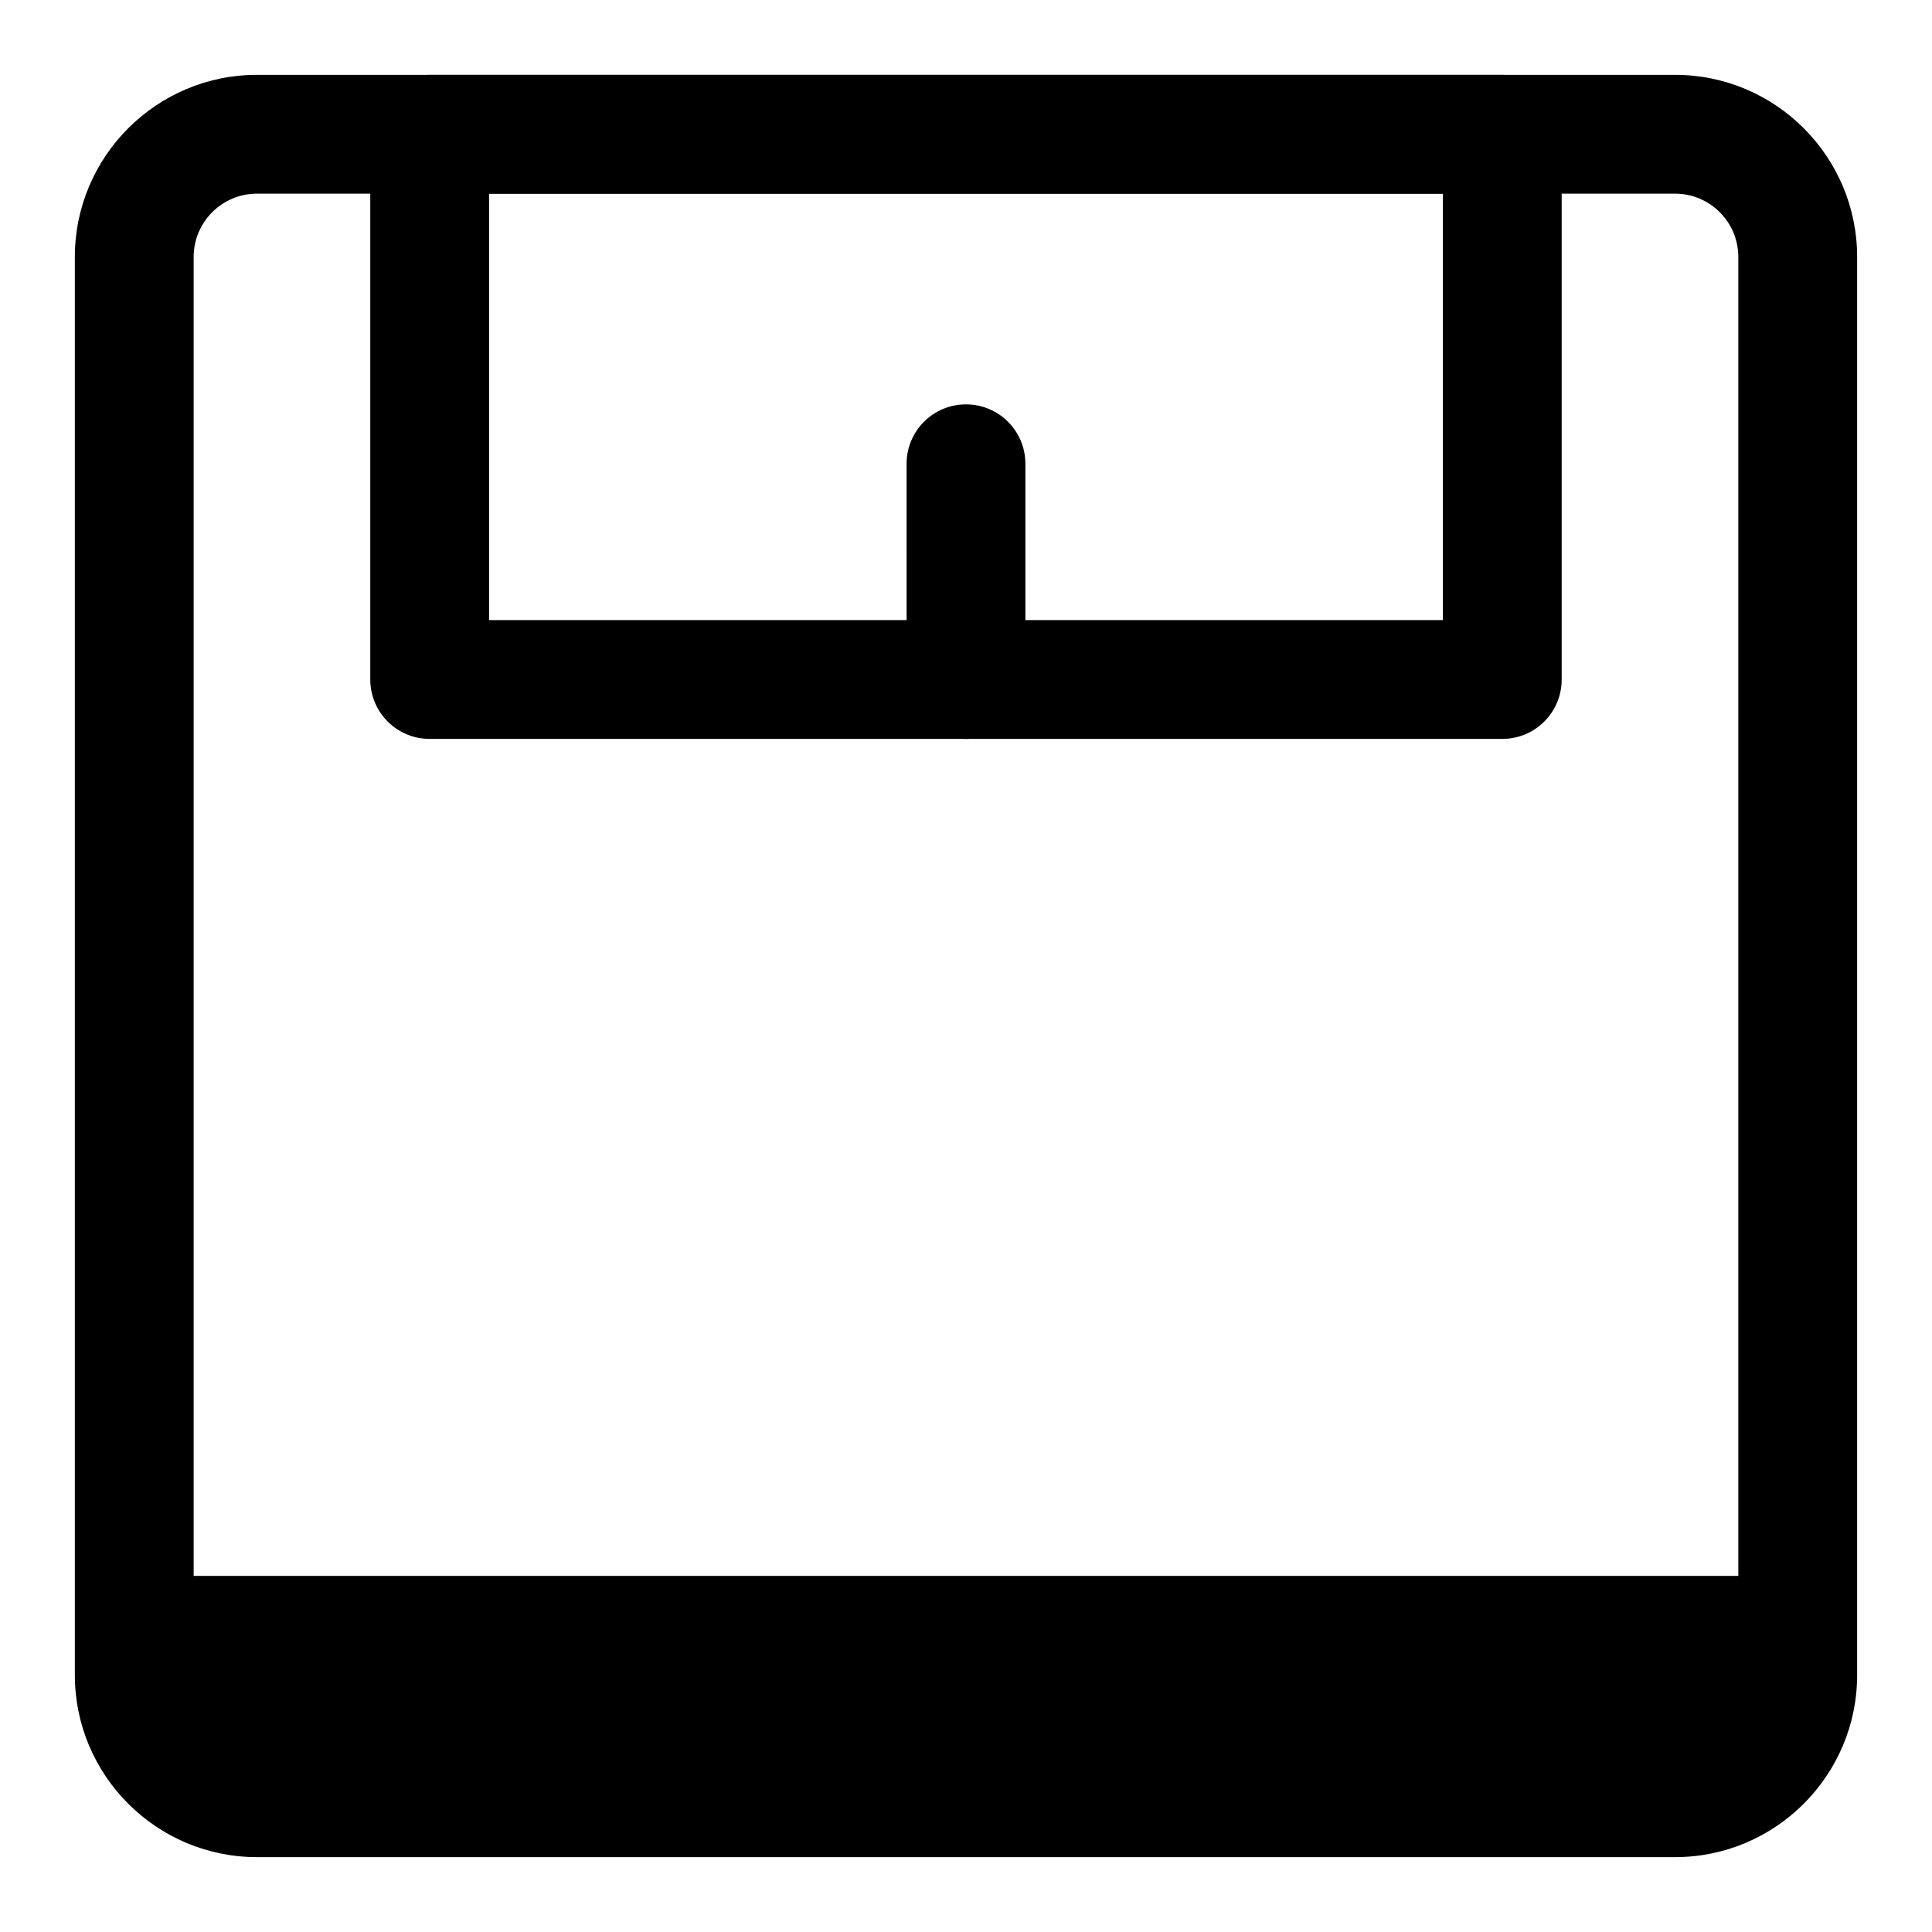
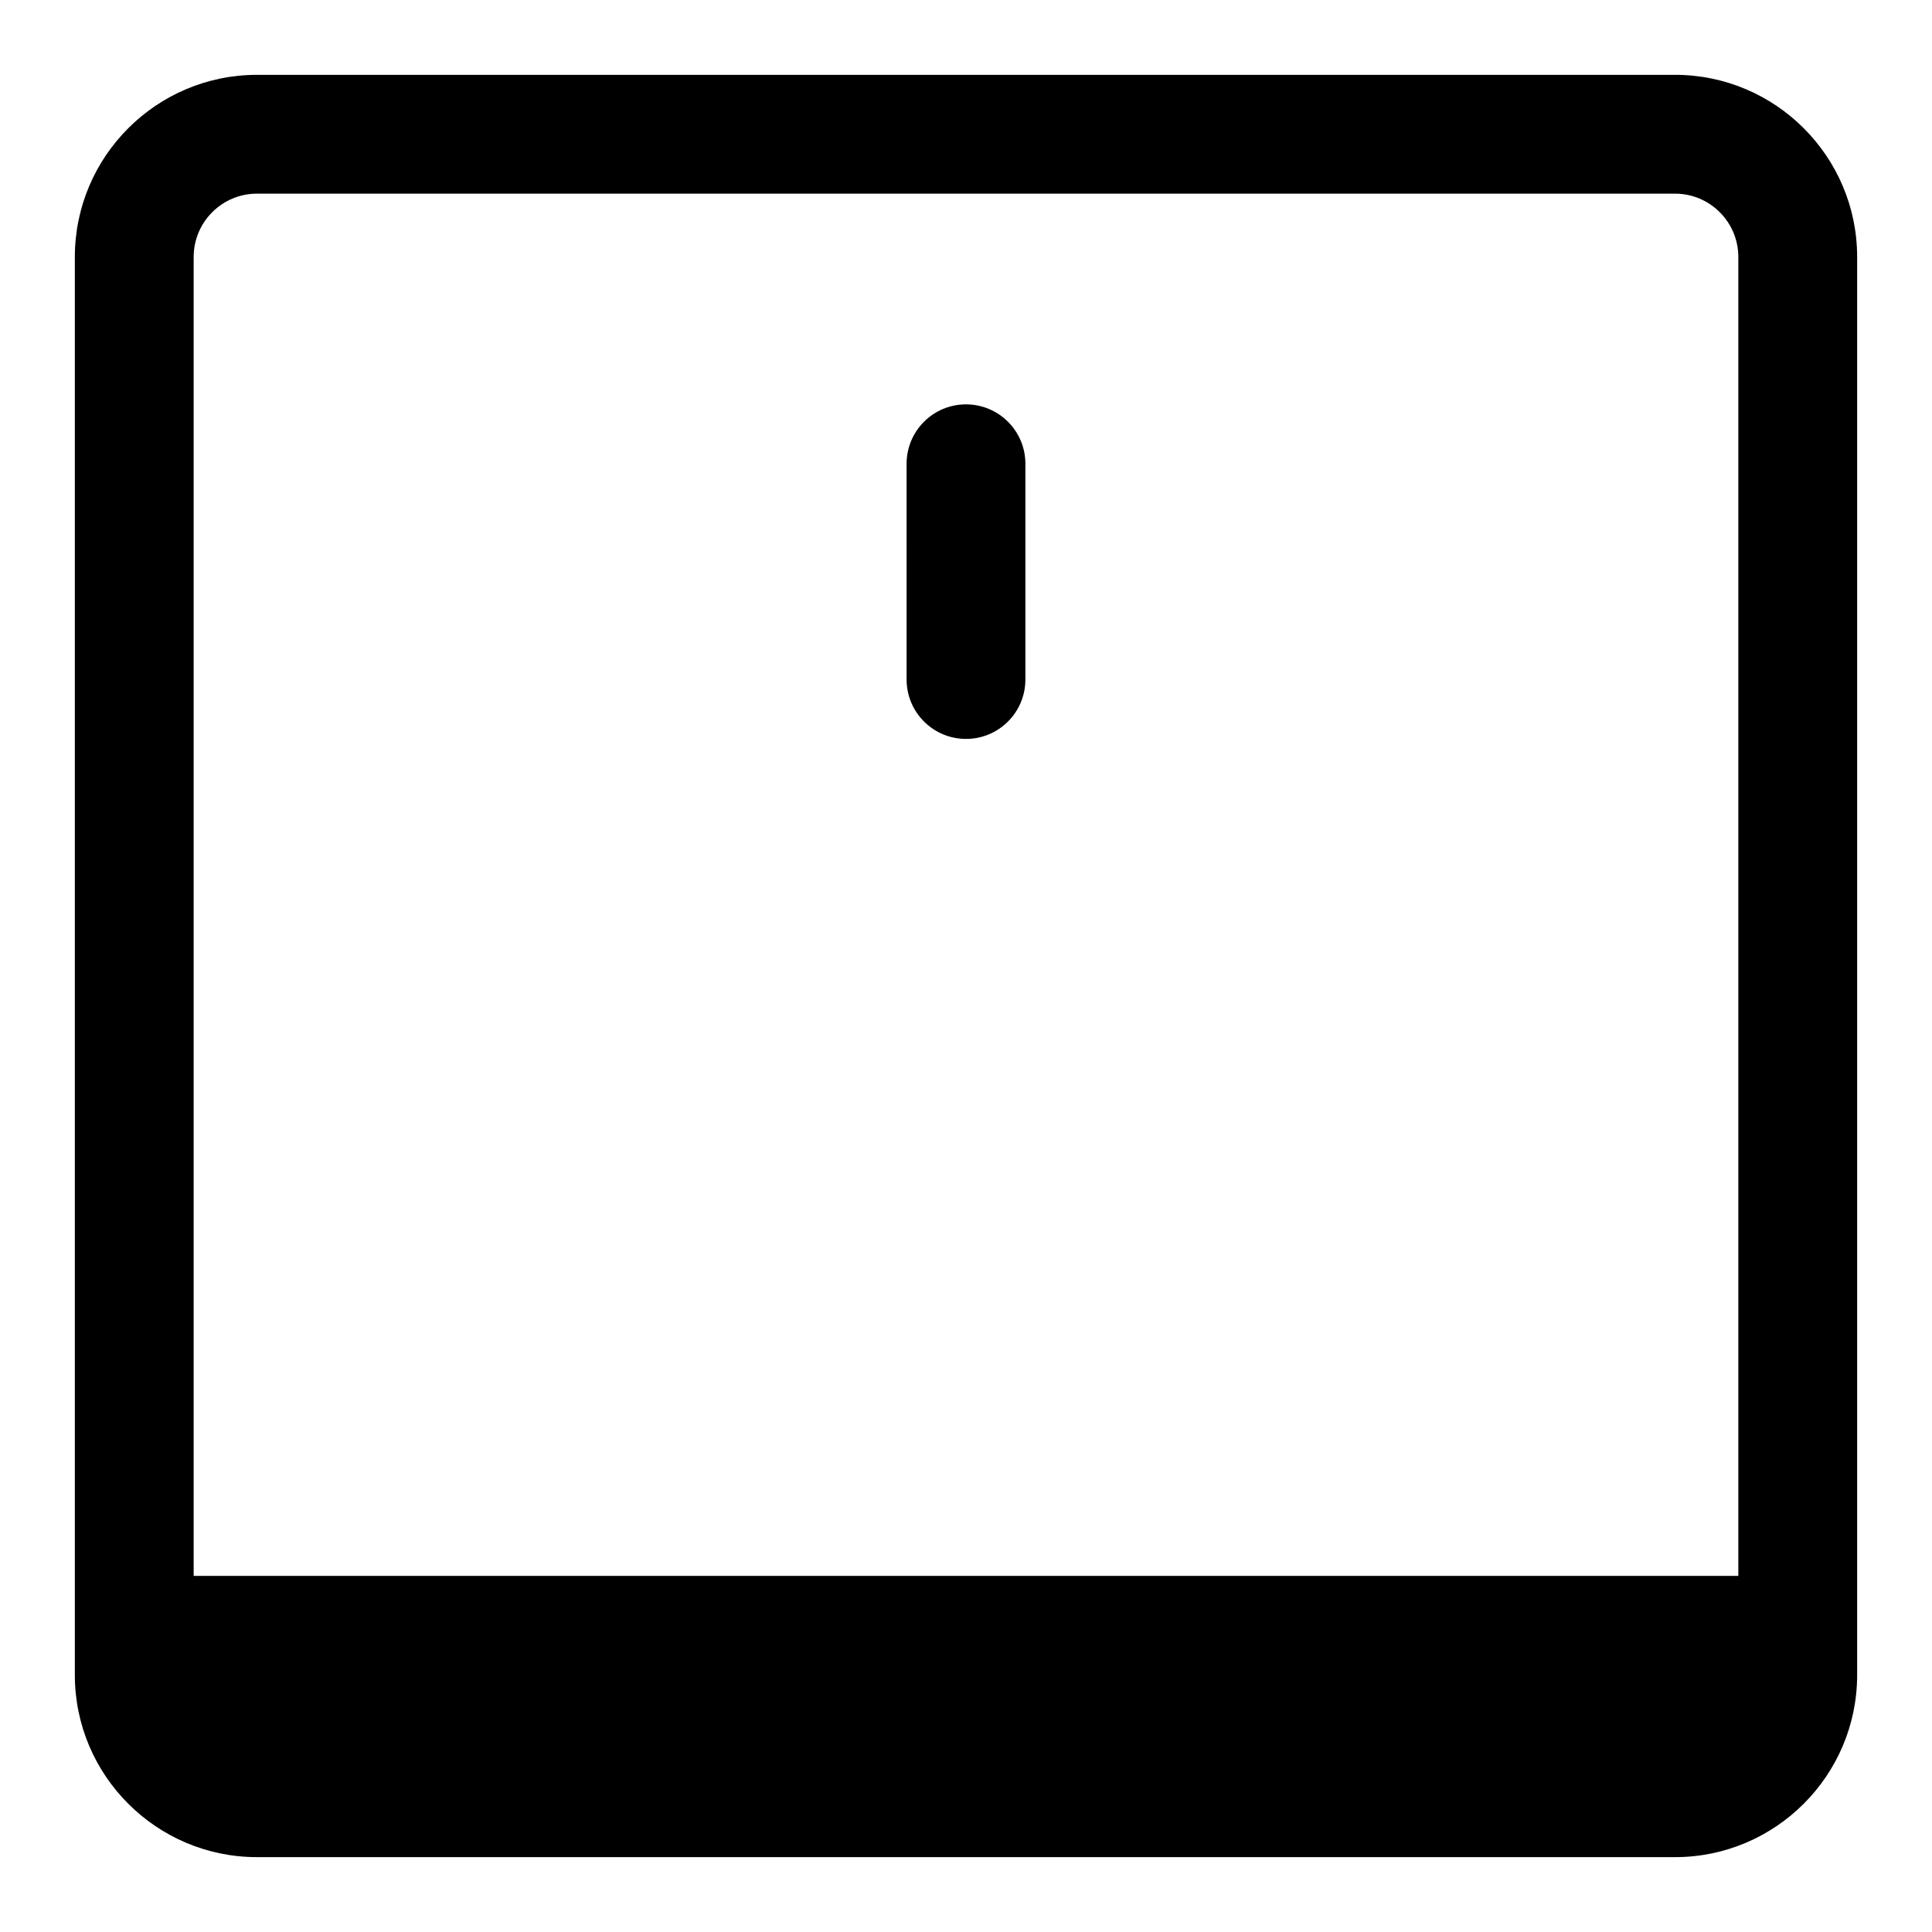
<svg xmlns="http://www.w3.org/2000/svg" fill="#000000" width="800px" height="800px" version="1.1" viewBox="144 144 512 512">
  <g>
    <path d="m587.9 636.16h-375.8c-26.617 0-48.266-21.648-48.266-48.262v-375.8c0-26.617 21.648-48.266 48.266-48.266h375.8c26.613 0 48.262 21.648 48.262 48.266v375.8c0 26.613-21.648 48.262-48.262 48.262zm-375.8-440.84c-9.258 0-16.777 7.527-16.777 16.777v375.8c0 9.246 7.519 16.773 16.777 16.773h375.8c9.254 0 16.773-7.527 16.773-16.773v-375.8c0-9.25-7.519-16.777-16.773-16.777z" />
-     <path d="m542.12 339.82h-284.25c-8.703 0-15.742-7.051-15.742-15.742v-144.5c0-8.695 7.043-15.742 15.742-15.742h284.25c8.703 0 15.742 7.051 15.742 15.742v144.5c0.004 8.691-7.039 15.742-15.742 15.742zm-268.51-31.488h252.77v-113.01h-252.77z" />
    <path d="m400 339.82c-8.703 0-15.742-7.051-15.742-15.742l-0.004-57.172c0-8.695 7.043-15.742 15.742-15.742 8.703 0 15.742 7.051 15.742 15.742v57.172c0.004 8.691-7.039 15.742-15.738 15.742z" />
    <path d="m620.41 587.89v-26.258h-440.83v26.258c0 17.961 14.559 32.52 32.52 32.52h375.79c17.961 0 32.52-14.559 32.52-32.52z" />
  </g>
</svg>